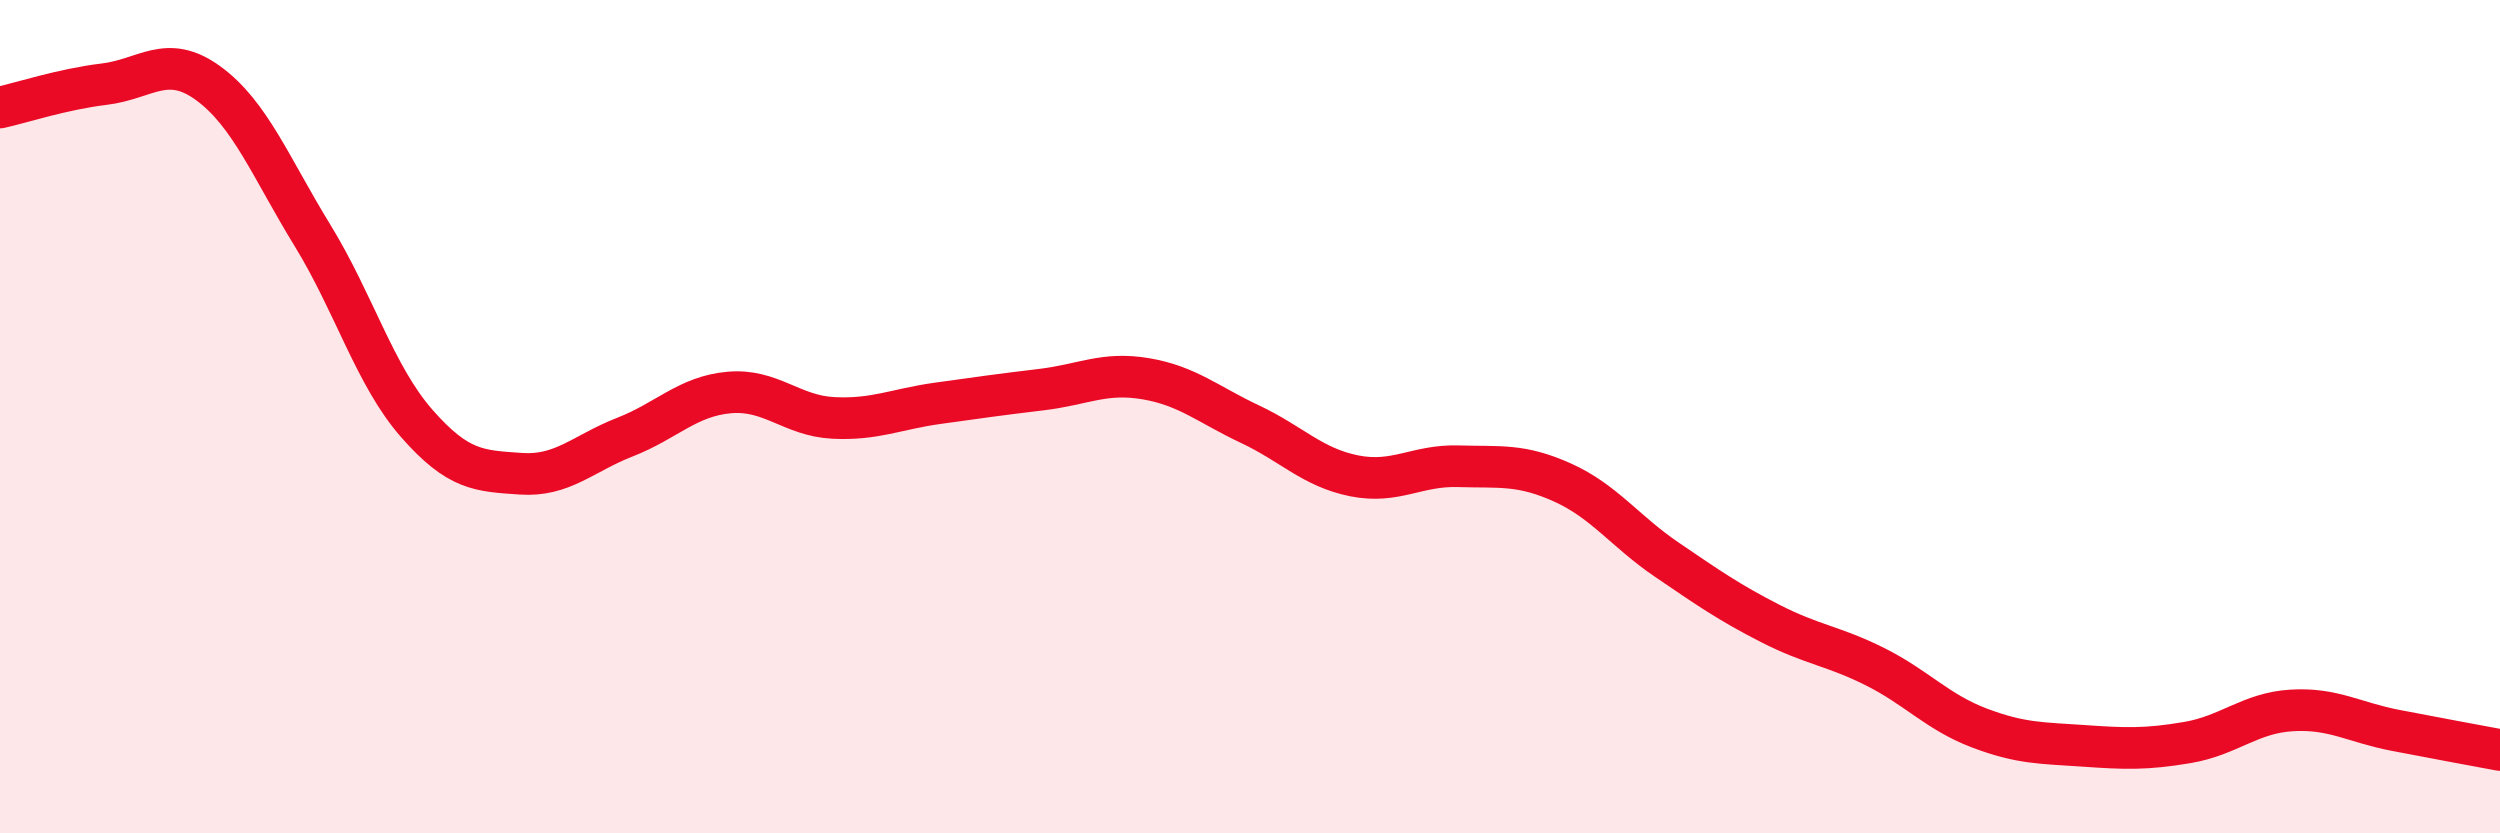
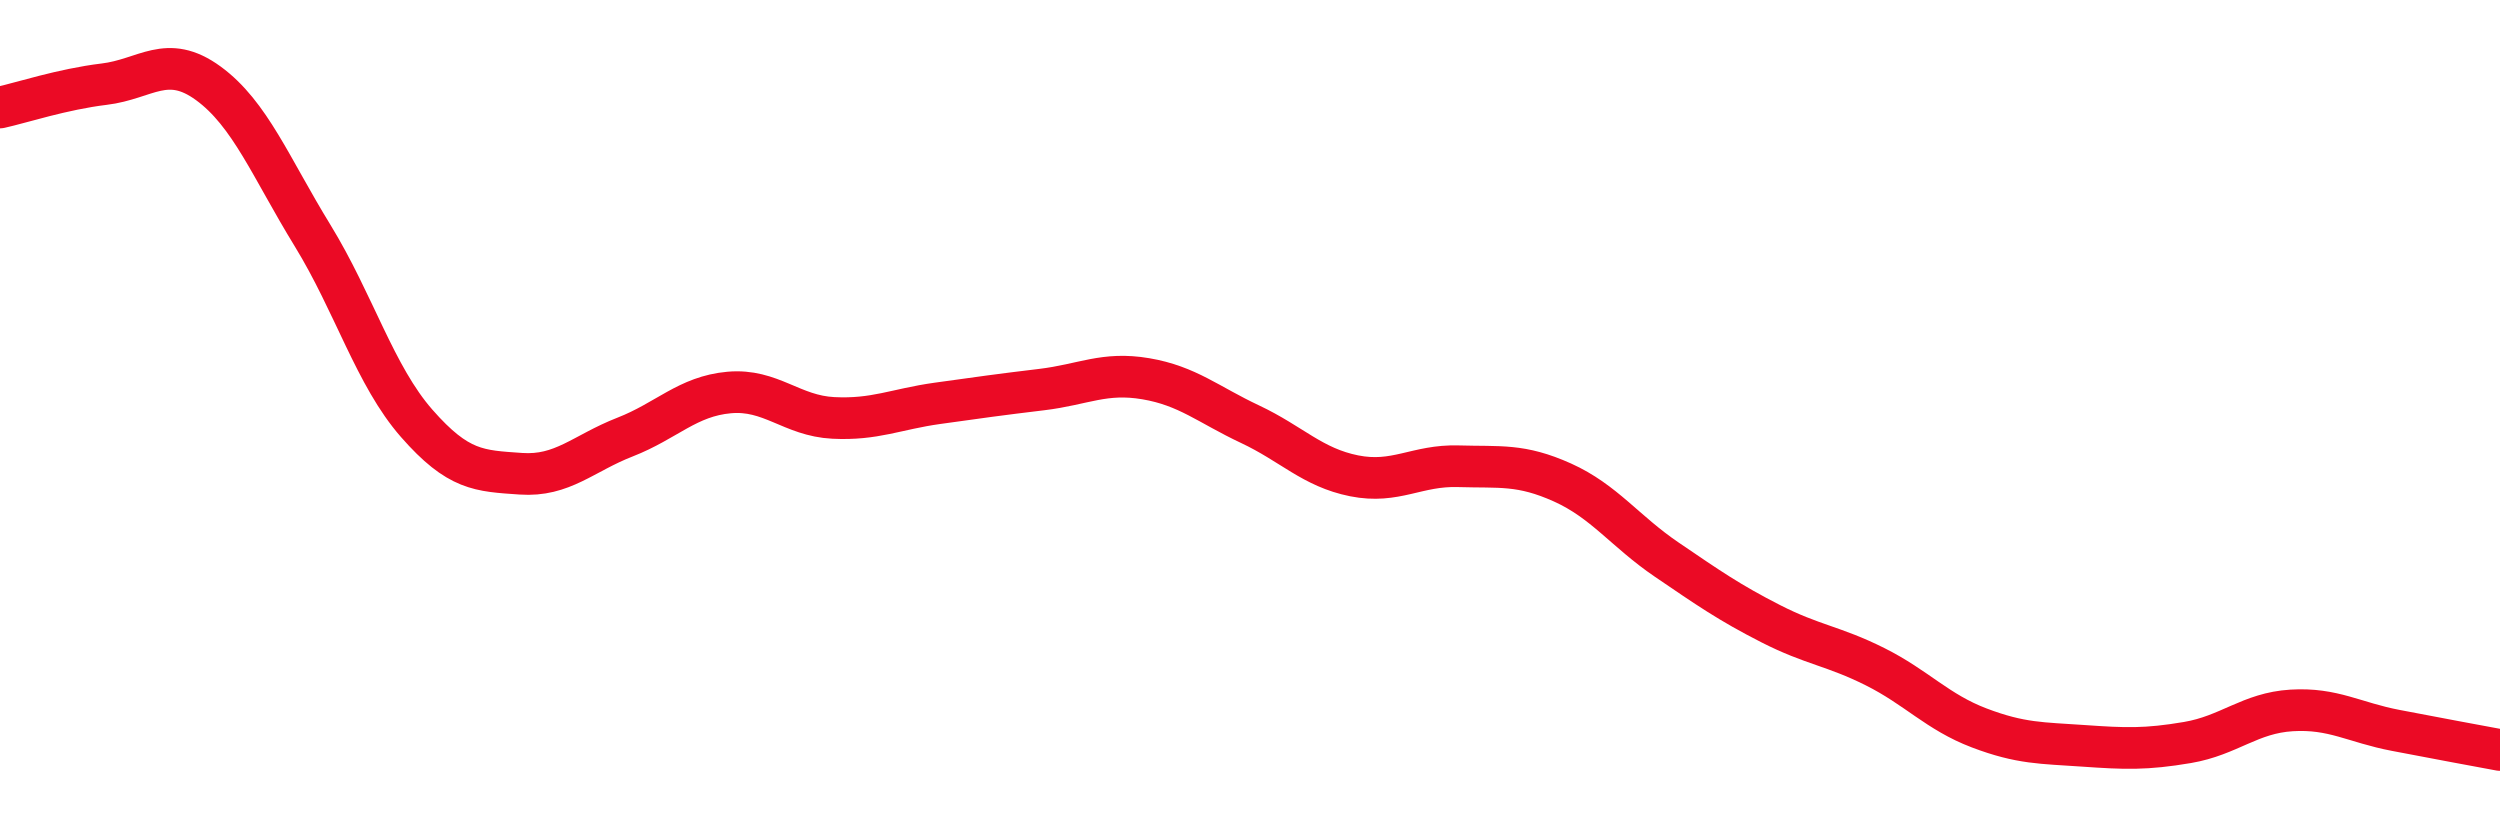
<svg xmlns="http://www.w3.org/2000/svg" width="60" height="20" viewBox="0 0 60 20">
-   <path d="M 0,2.58 C 0.5,2.47 1.5,2.14 2.5,2.02 C 3.5,1.9 4,1.27 5,2 C 6,2.73 6.5,4.02 7.5,5.65 C 8.5,7.28 9,9.02 10,10.16 C 11,11.3 11.5,11.3 12.5,11.37 C 13.5,11.44 14,10.88 15,10.49 C 16,10.1 16.5,9.51 17.5,9.42 C 18.5,9.33 19,9.98 20,10.03 C 21,10.08 21.5,9.82 22.5,9.68 C 23.5,9.54 24,9.47 25,9.35 C 26,9.23 26.5,8.92 27.5,9.09 C 28.5,9.26 29,9.71 30,10.18 C 31,10.65 31.5,11.22 32.5,11.42 C 33.5,11.62 34,11.16 35,11.19 C 36,11.22 36.5,11.13 37.5,11.58 C 38.5,12.03 39,12.75 40,13.43 C 41,14.11 41.5,14.46 42.5,14.97 C 43.5,15.48 44,15.5 45,16 C 46,16.5 46.5,17.09 47.5,17.47 C 48.5,17.85 49,17.83 50,17.9 C 51,17.97 51.5,17.99 52.5,17.82 C 53.5,17.65 54,17.11 55,17.05 C 56,16.99 56.5,17.34 57.5,17.53 C 58.5,17.72 59.5,17.91 60,18L60 20L0 20Z" fill="#EB0A25" opacity="0.1" stroke-linecap="round" stroke-linejoin="round" />
  <path d="M 0,2.58 C 0.5,2.47 1.5,2.14 2.5,2.02 C 3.5,1.9 4,1.27 5,2 C 6,2.73 6.5,4.02 7.5,5.65 C 8.5,7.28 9,9.02 10,10.16 C 11,11.3 11.5,11.3 12.5,11.37 C 13.5,11.44 14,10.88 15,10.49 C 16,10.1 16.5,9.51 17.5,9.42 C 18.5,9.33 19,9.98 20,10.03 C 21,10.08 21.5,9.82 22.5,9.68 C 23.5,9.54 24,9.47 25,9.35 C 26,9.23 26.5,8.92 27.5,9.09 C 28.5,9.26 29,9.71 30,10.18 C 31,10.65 31.5,11.22 32.5,11.42 C 33.5,11.62 34,11.16 35,11.19 C 36,11.22 36.5,11.13 37.5,11.58 C 38.5,12.03 39,12.75 40,13.43 C 41,14.11 41.5,14.46 42.5,14.97 C 43.5,15.48 44,15.5 45,16 C 46,16.5 46.5,17.09 47.5,17.47 C 48.5,17.85 49,17.83 50,17.9 C 51,17.97 51.5,17.99 52.5,17.82 C 53.5,17.65 54,17.11 55,17.05 C 56,16.99 56.5,17.34 57.5,17.53 C 58.5,17.72 59.5,17.91 60,18" stroke="#EB0A25" stroke-width="1" fill="none" stroke-linecap="round" stroke-linejoin="round" />
</svg>